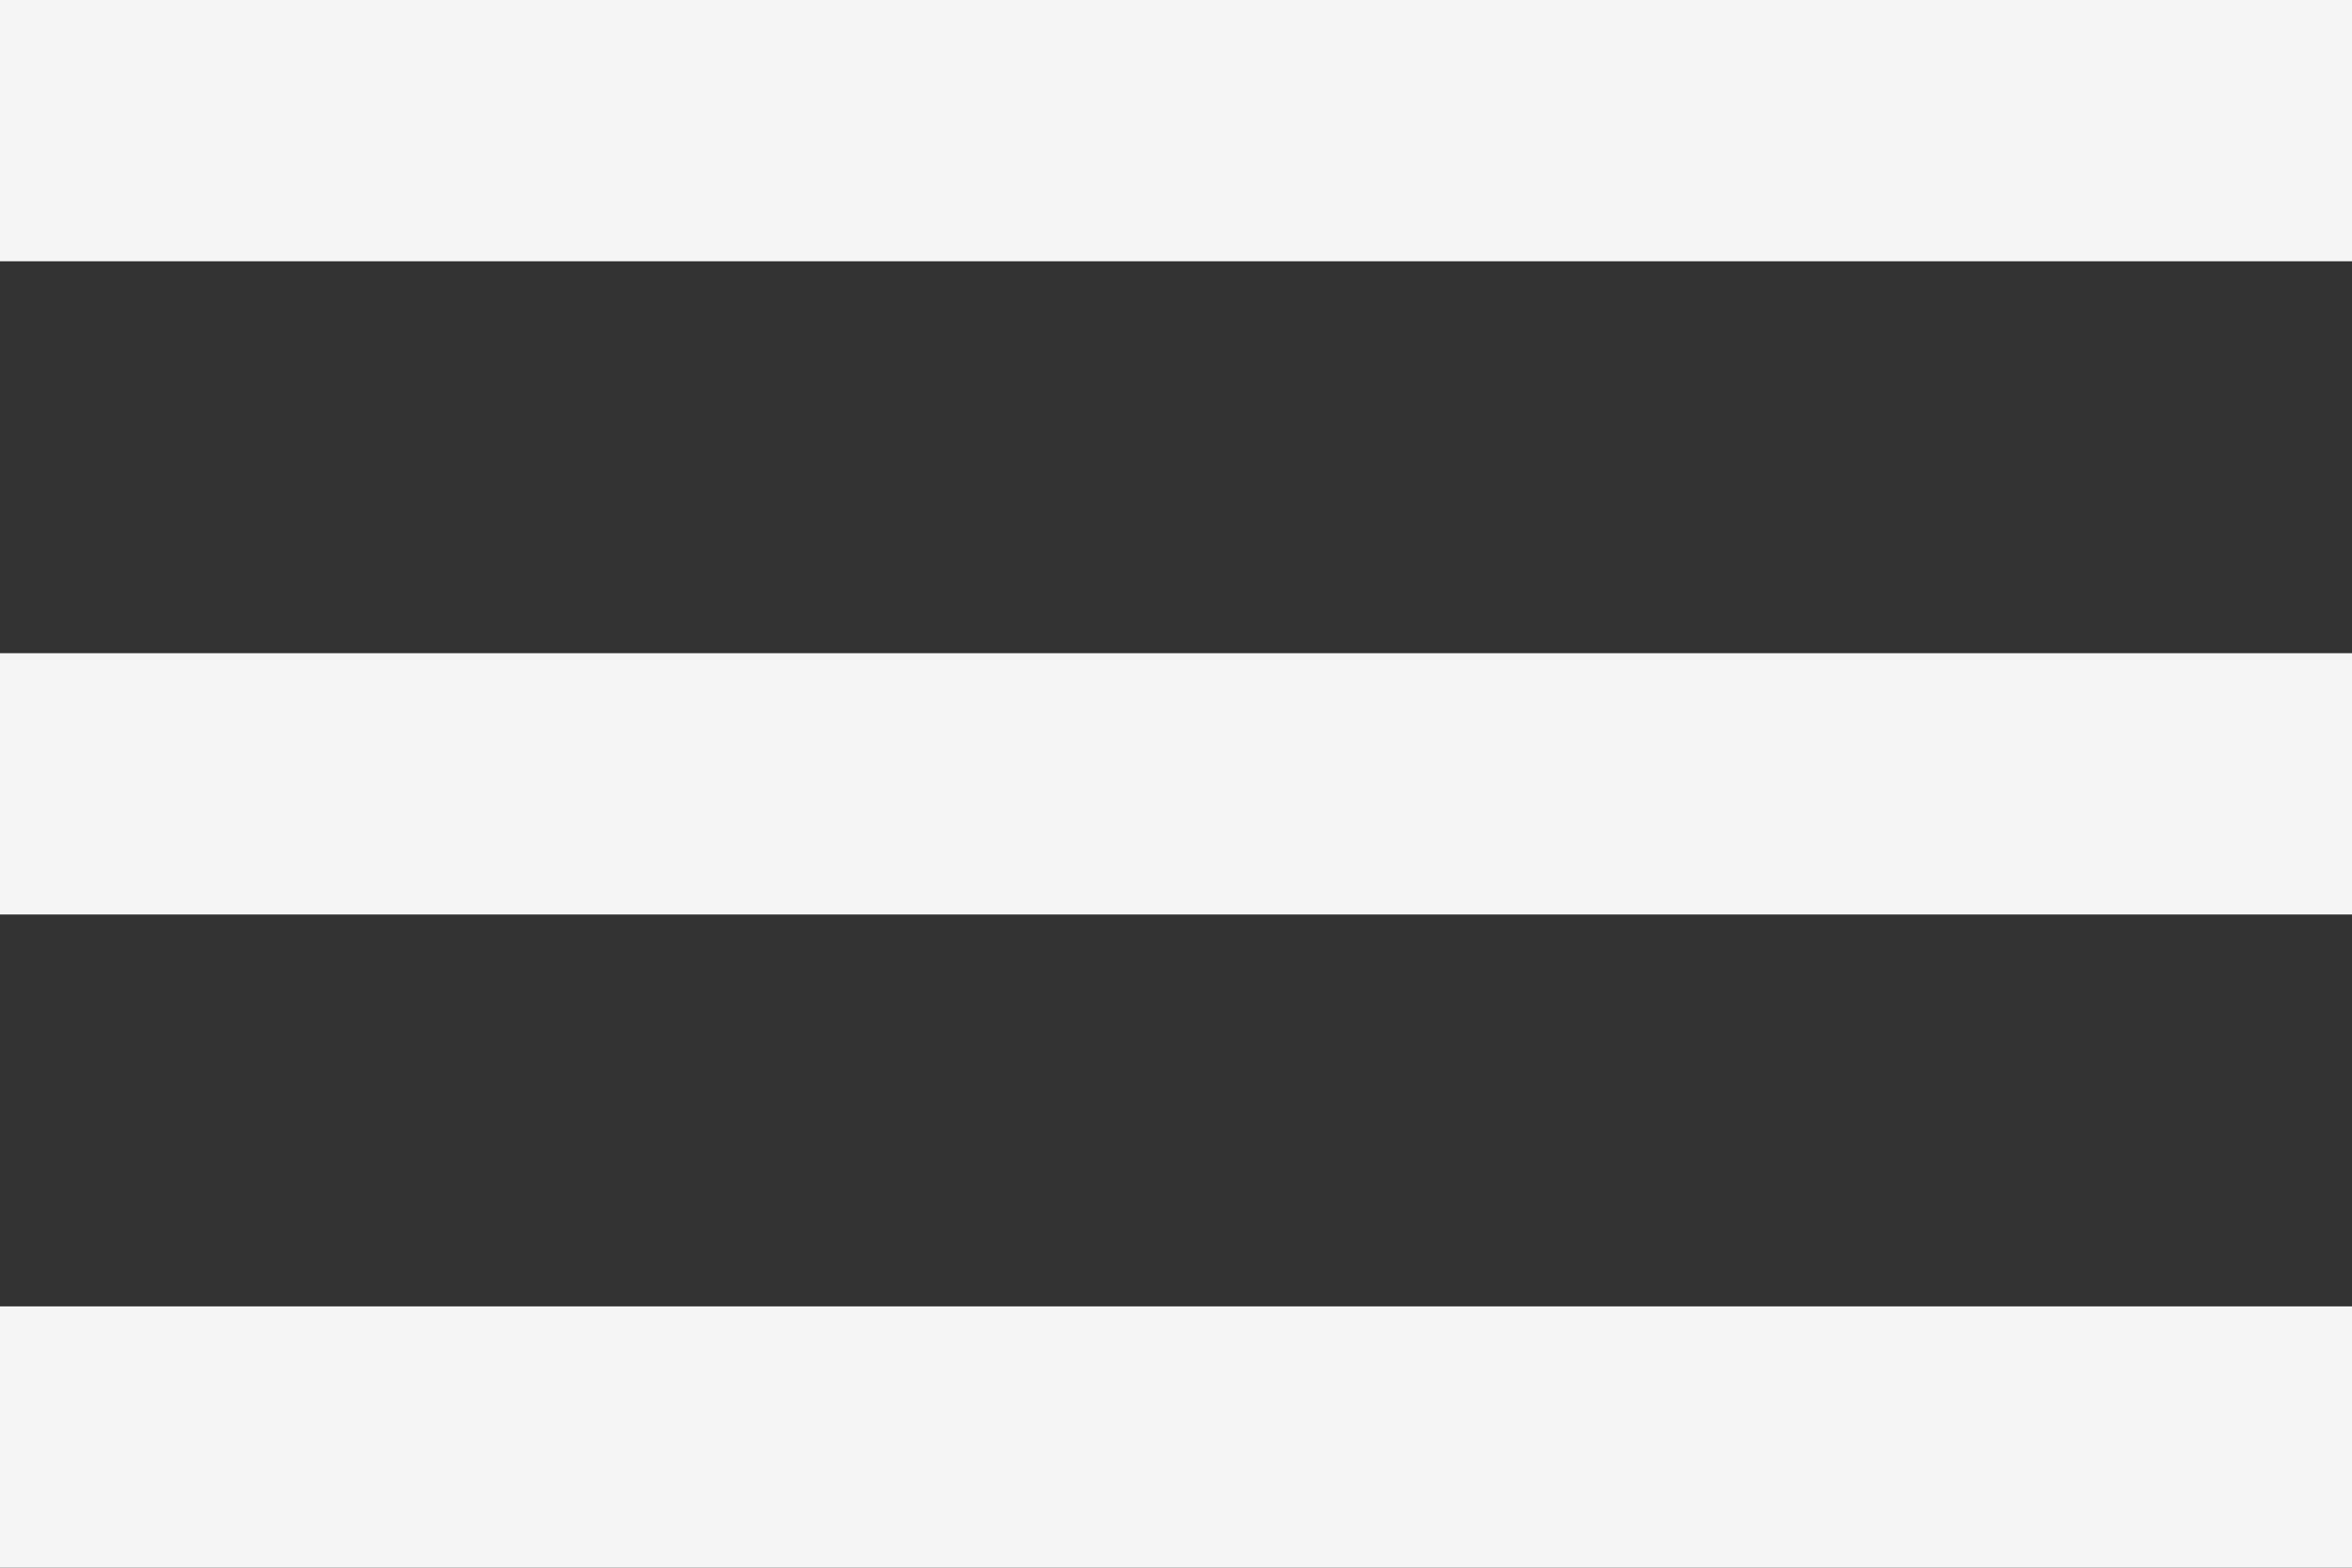
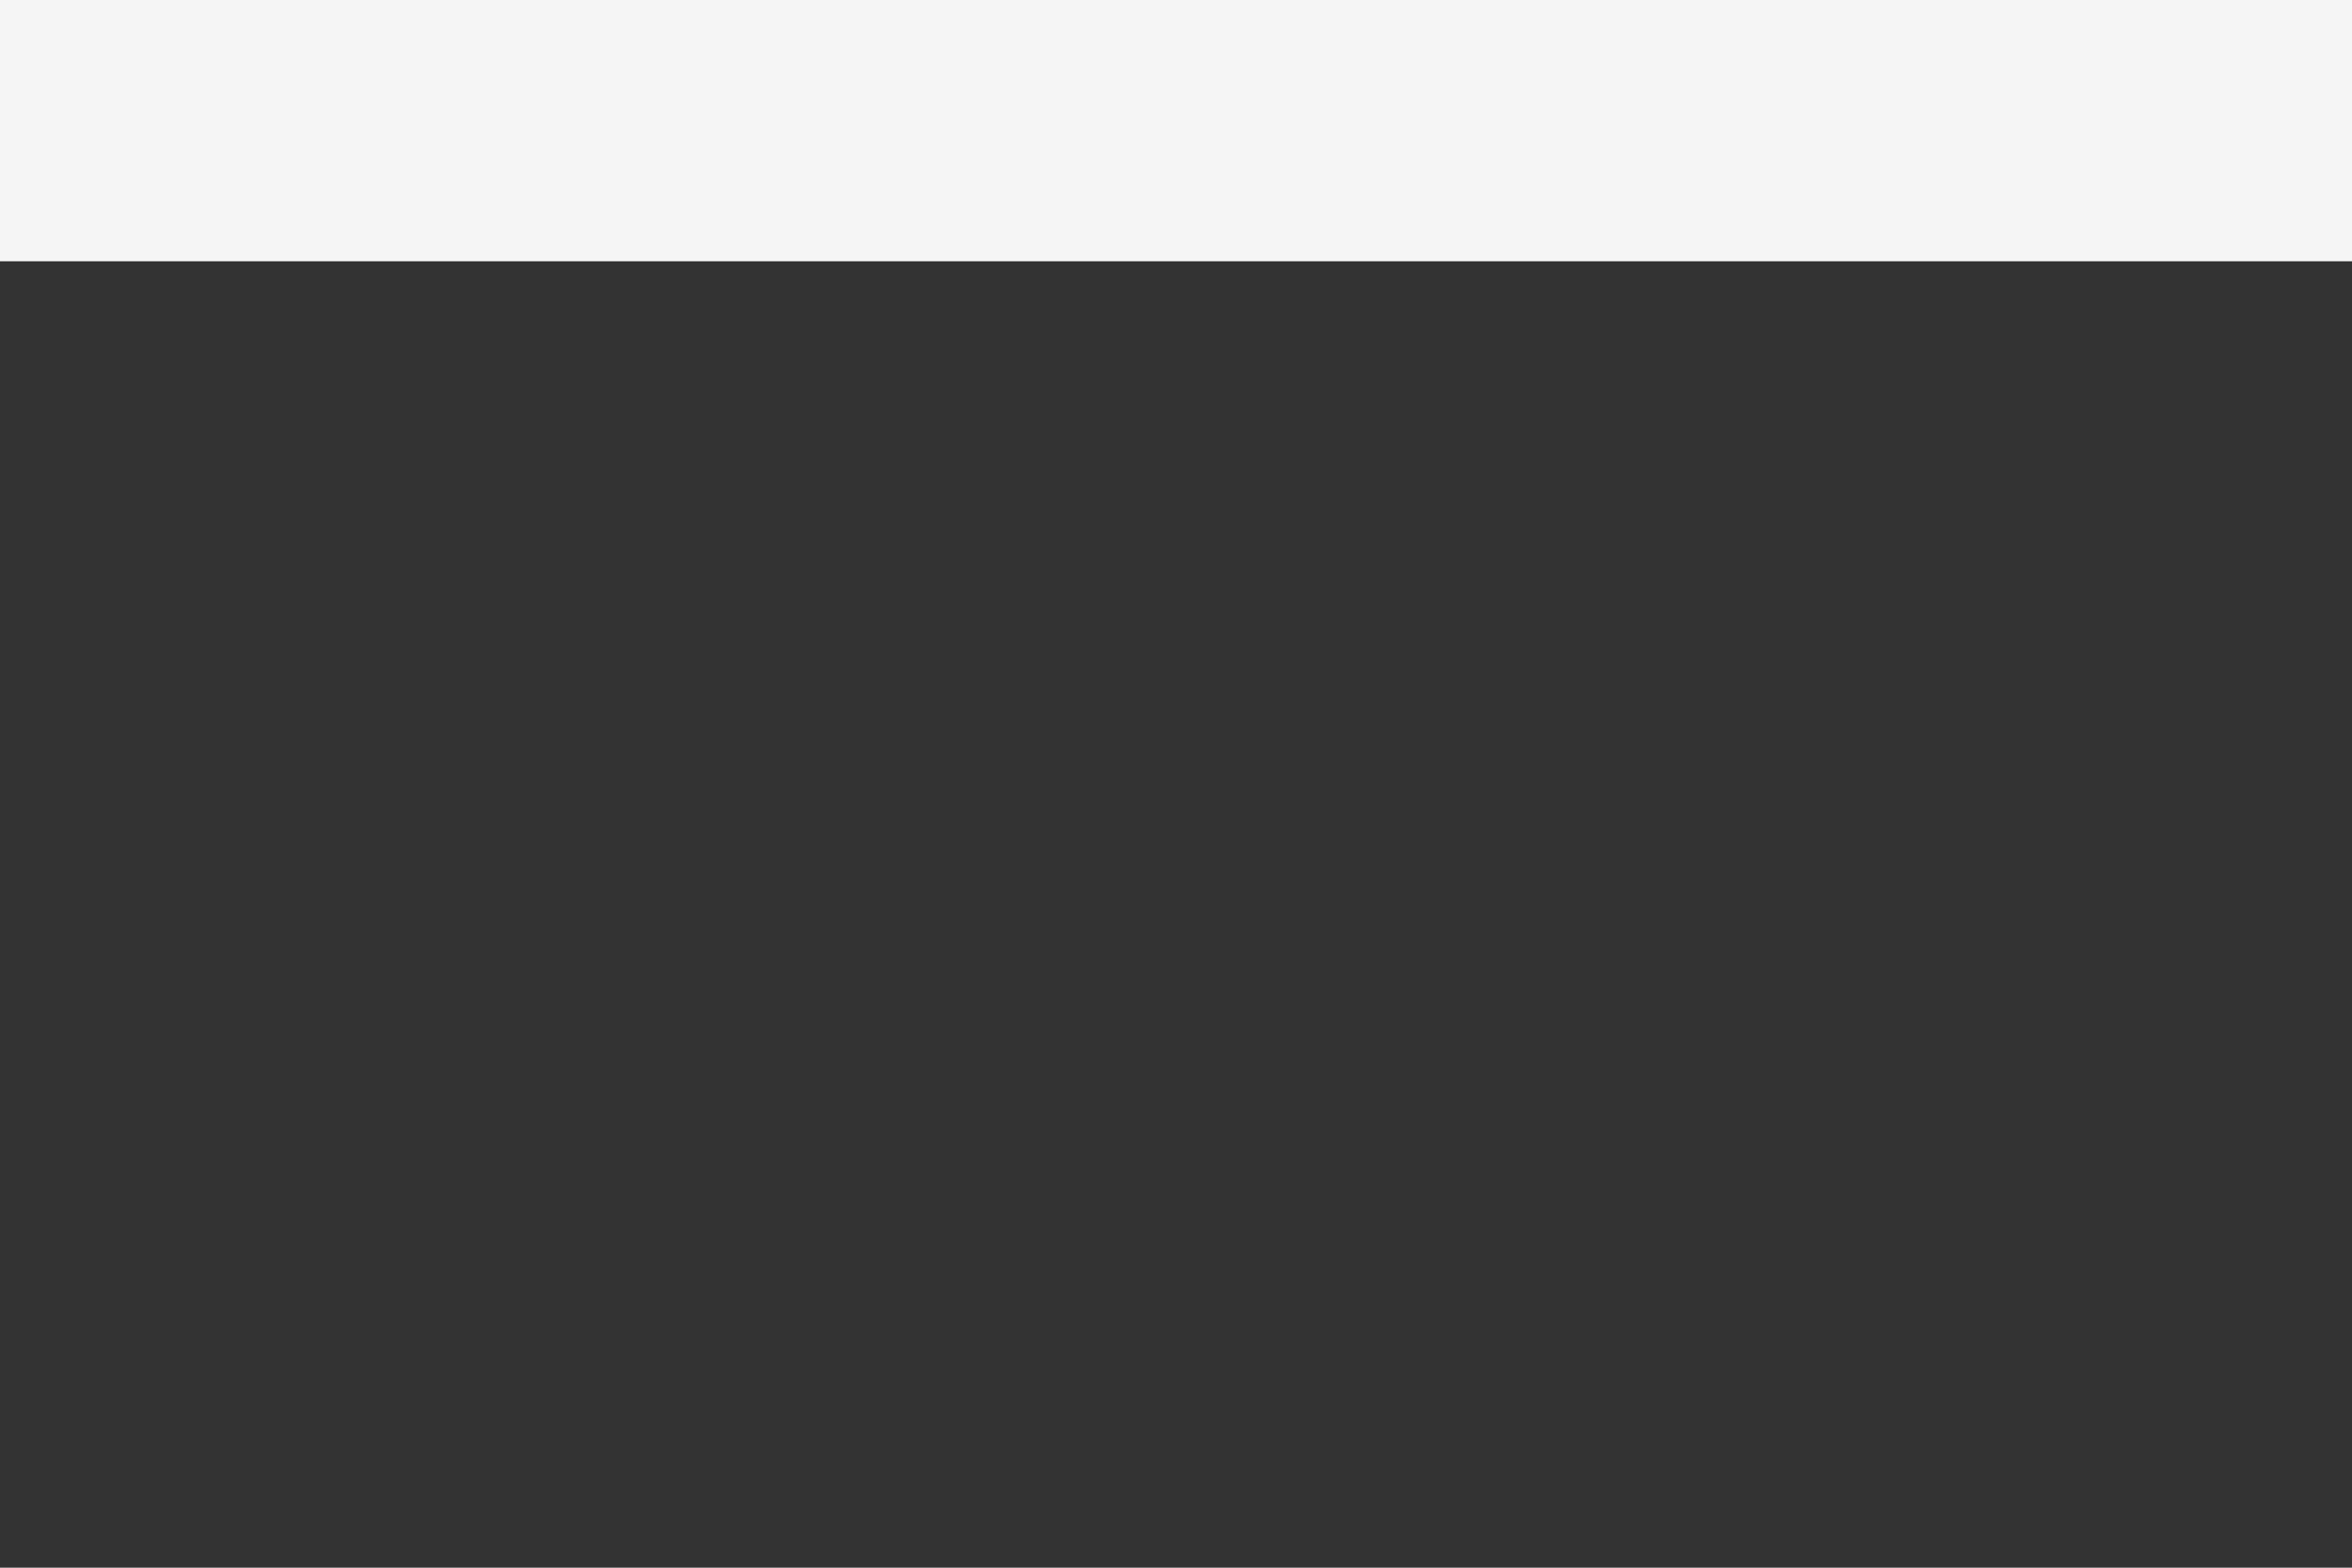
<svg xmlns="http://www.w3.org/2000/svg" width="18" height="12" viewBox="0 0 18 12" fill="none">
  <rect x="0" y="0" width="18" height="12" fill="#333333" stroke="none" />
  <rect width="18" height="2" fill="#F5F5F5" />
-   <rect y="5" width="18" height="2" fill="#F5F5F5" />
-   <rect y="10" width="18" height="2" fill="#F5F5F5" />
</svg>